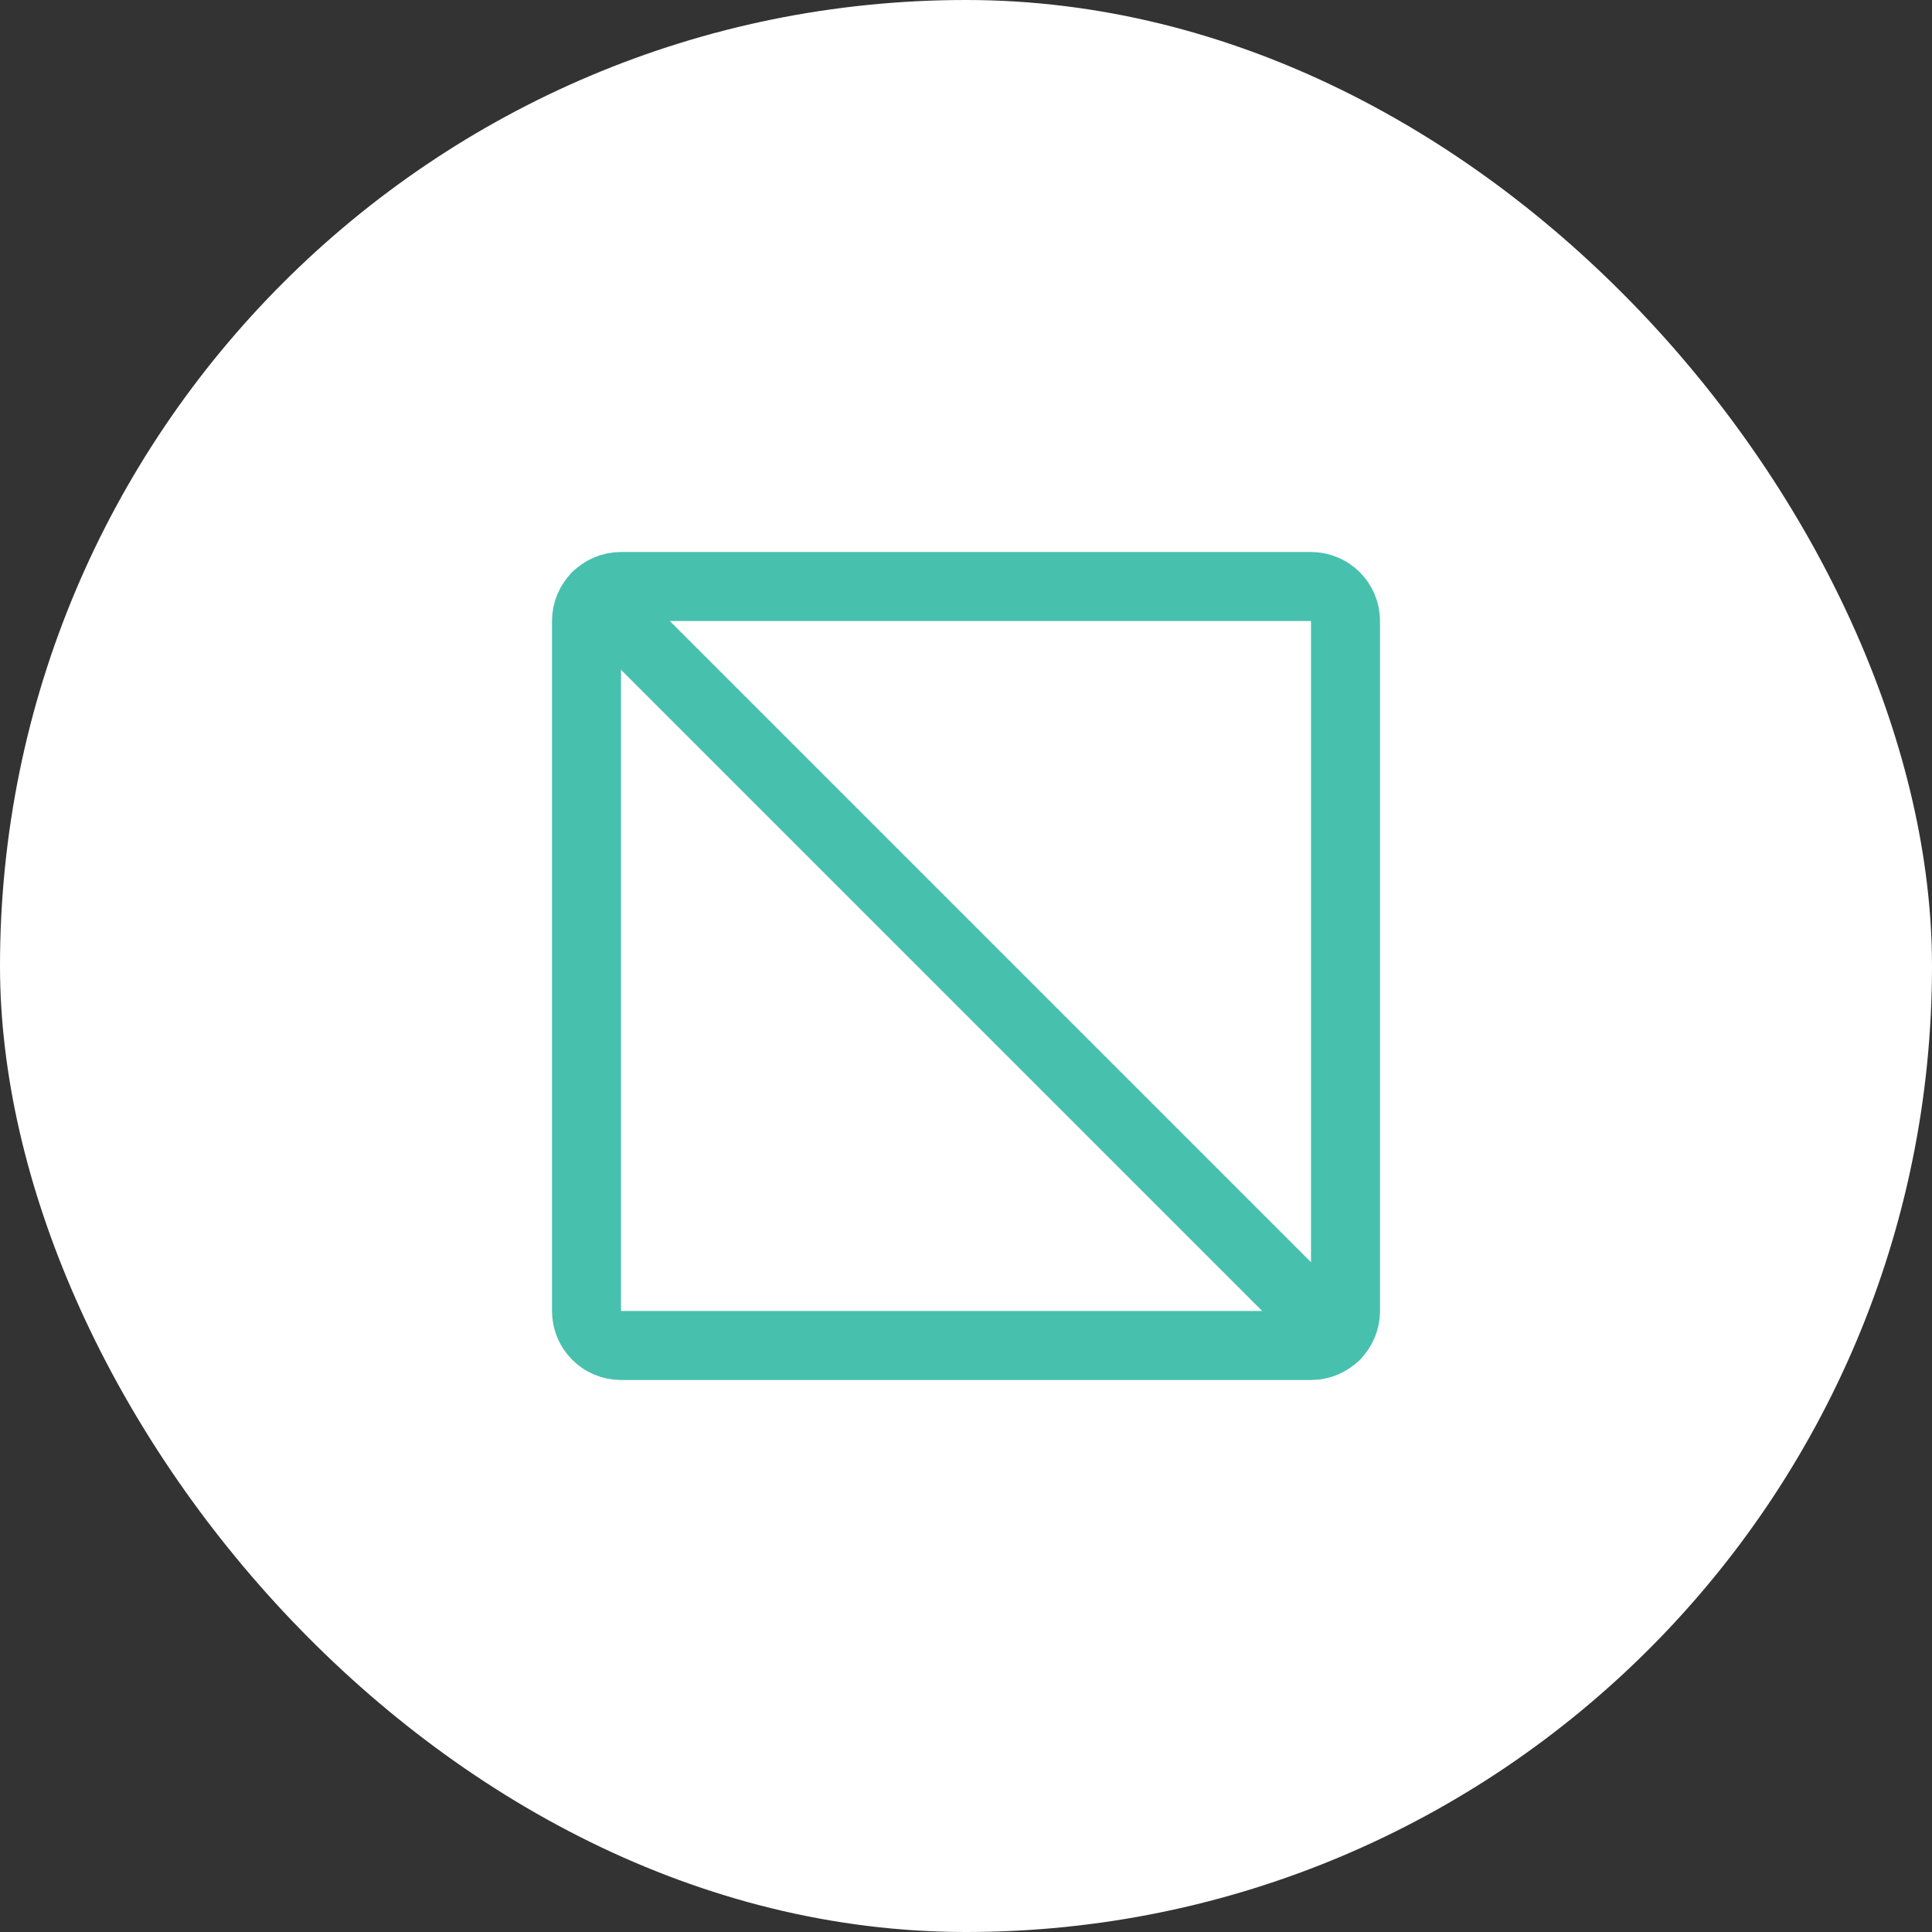
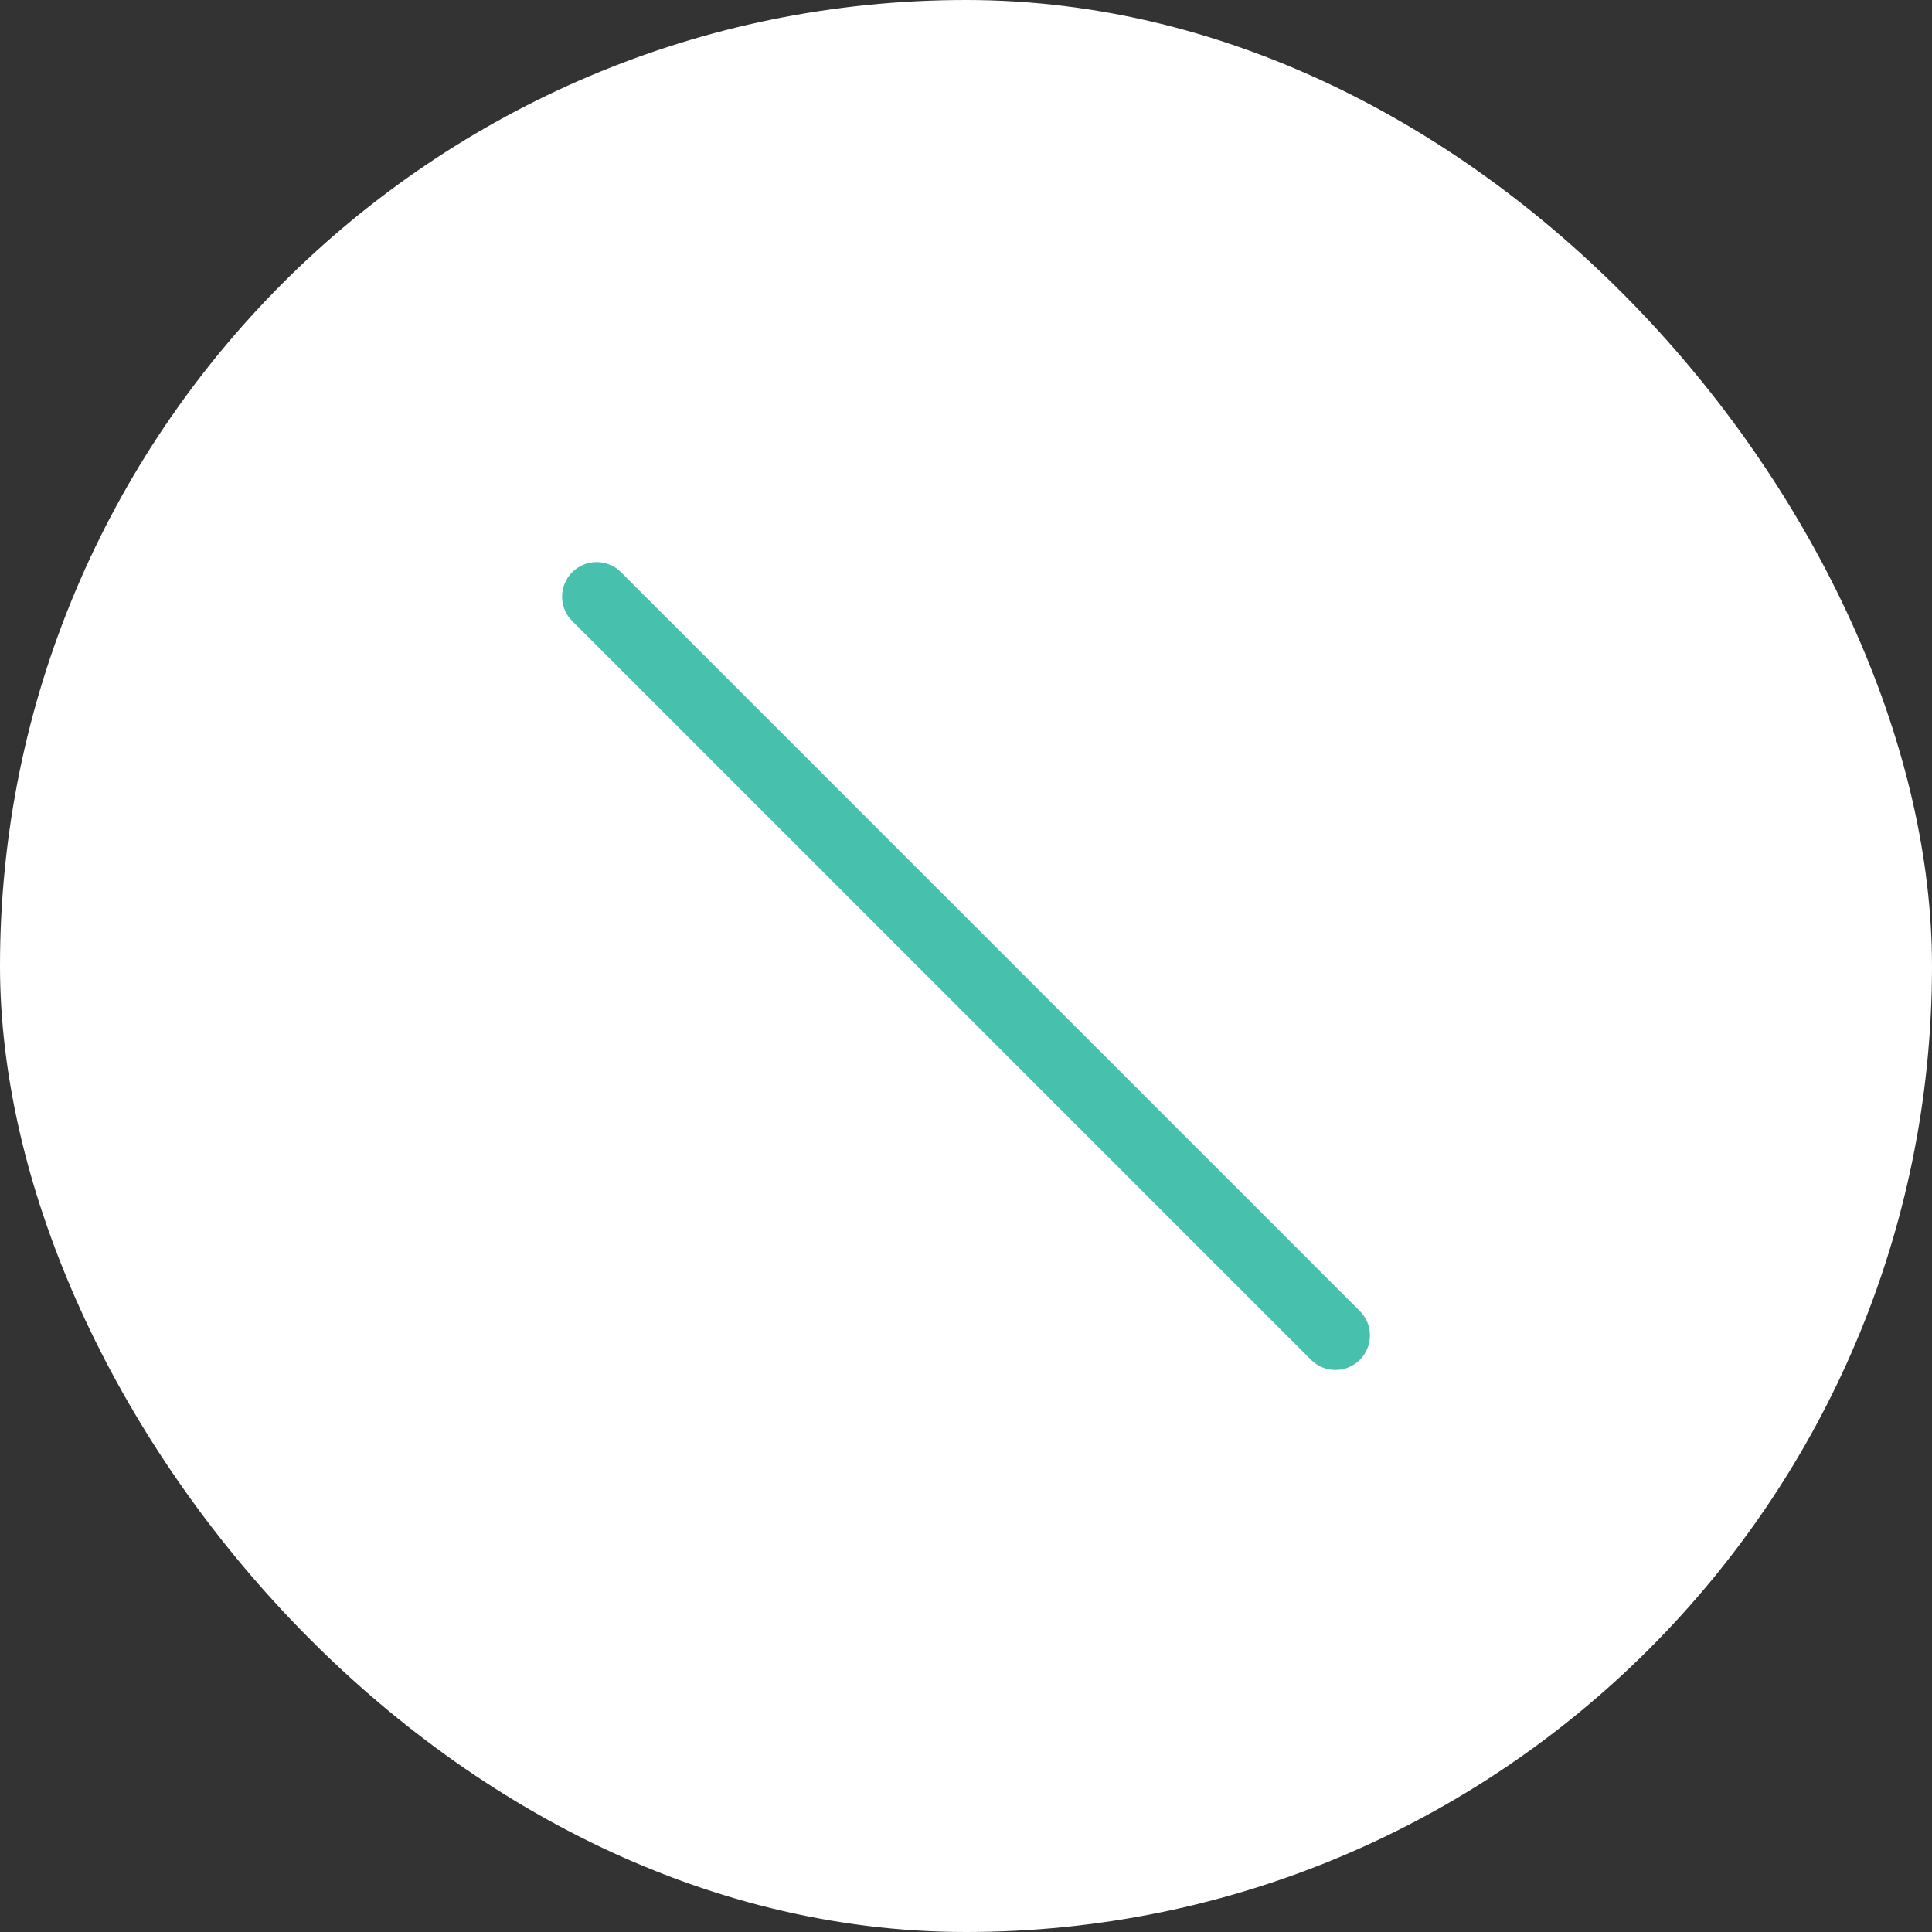
<svg xmlns="http://www.w3.org/2000/svg" width="56" height="56" viewBox="0 0 56 56" fill="none">
  <rect x="0" y="0" width="56" height="56" fill="#333333" stroke="none" />
  <rect width="56" height="56" rx="28" fill="white" />
-   <path d="M38 17H18C17.448 17 17 17.448 17 18V38C17 38.552 17.448 39 18 39H38C38.552 39 39 38.552 39 38V18C39 17.448 38.552 17 38 17Z" stroke="#47C0AE" stroke-width="2" stroke-linecap="round" stroke-linejoin="round" />
  <path d="M17.293 17.293L38.708 38.708" stroke="#47C0AE" stroke-width="2" stroke-linecap="round" stroke-linejoin="round" />
</svg>